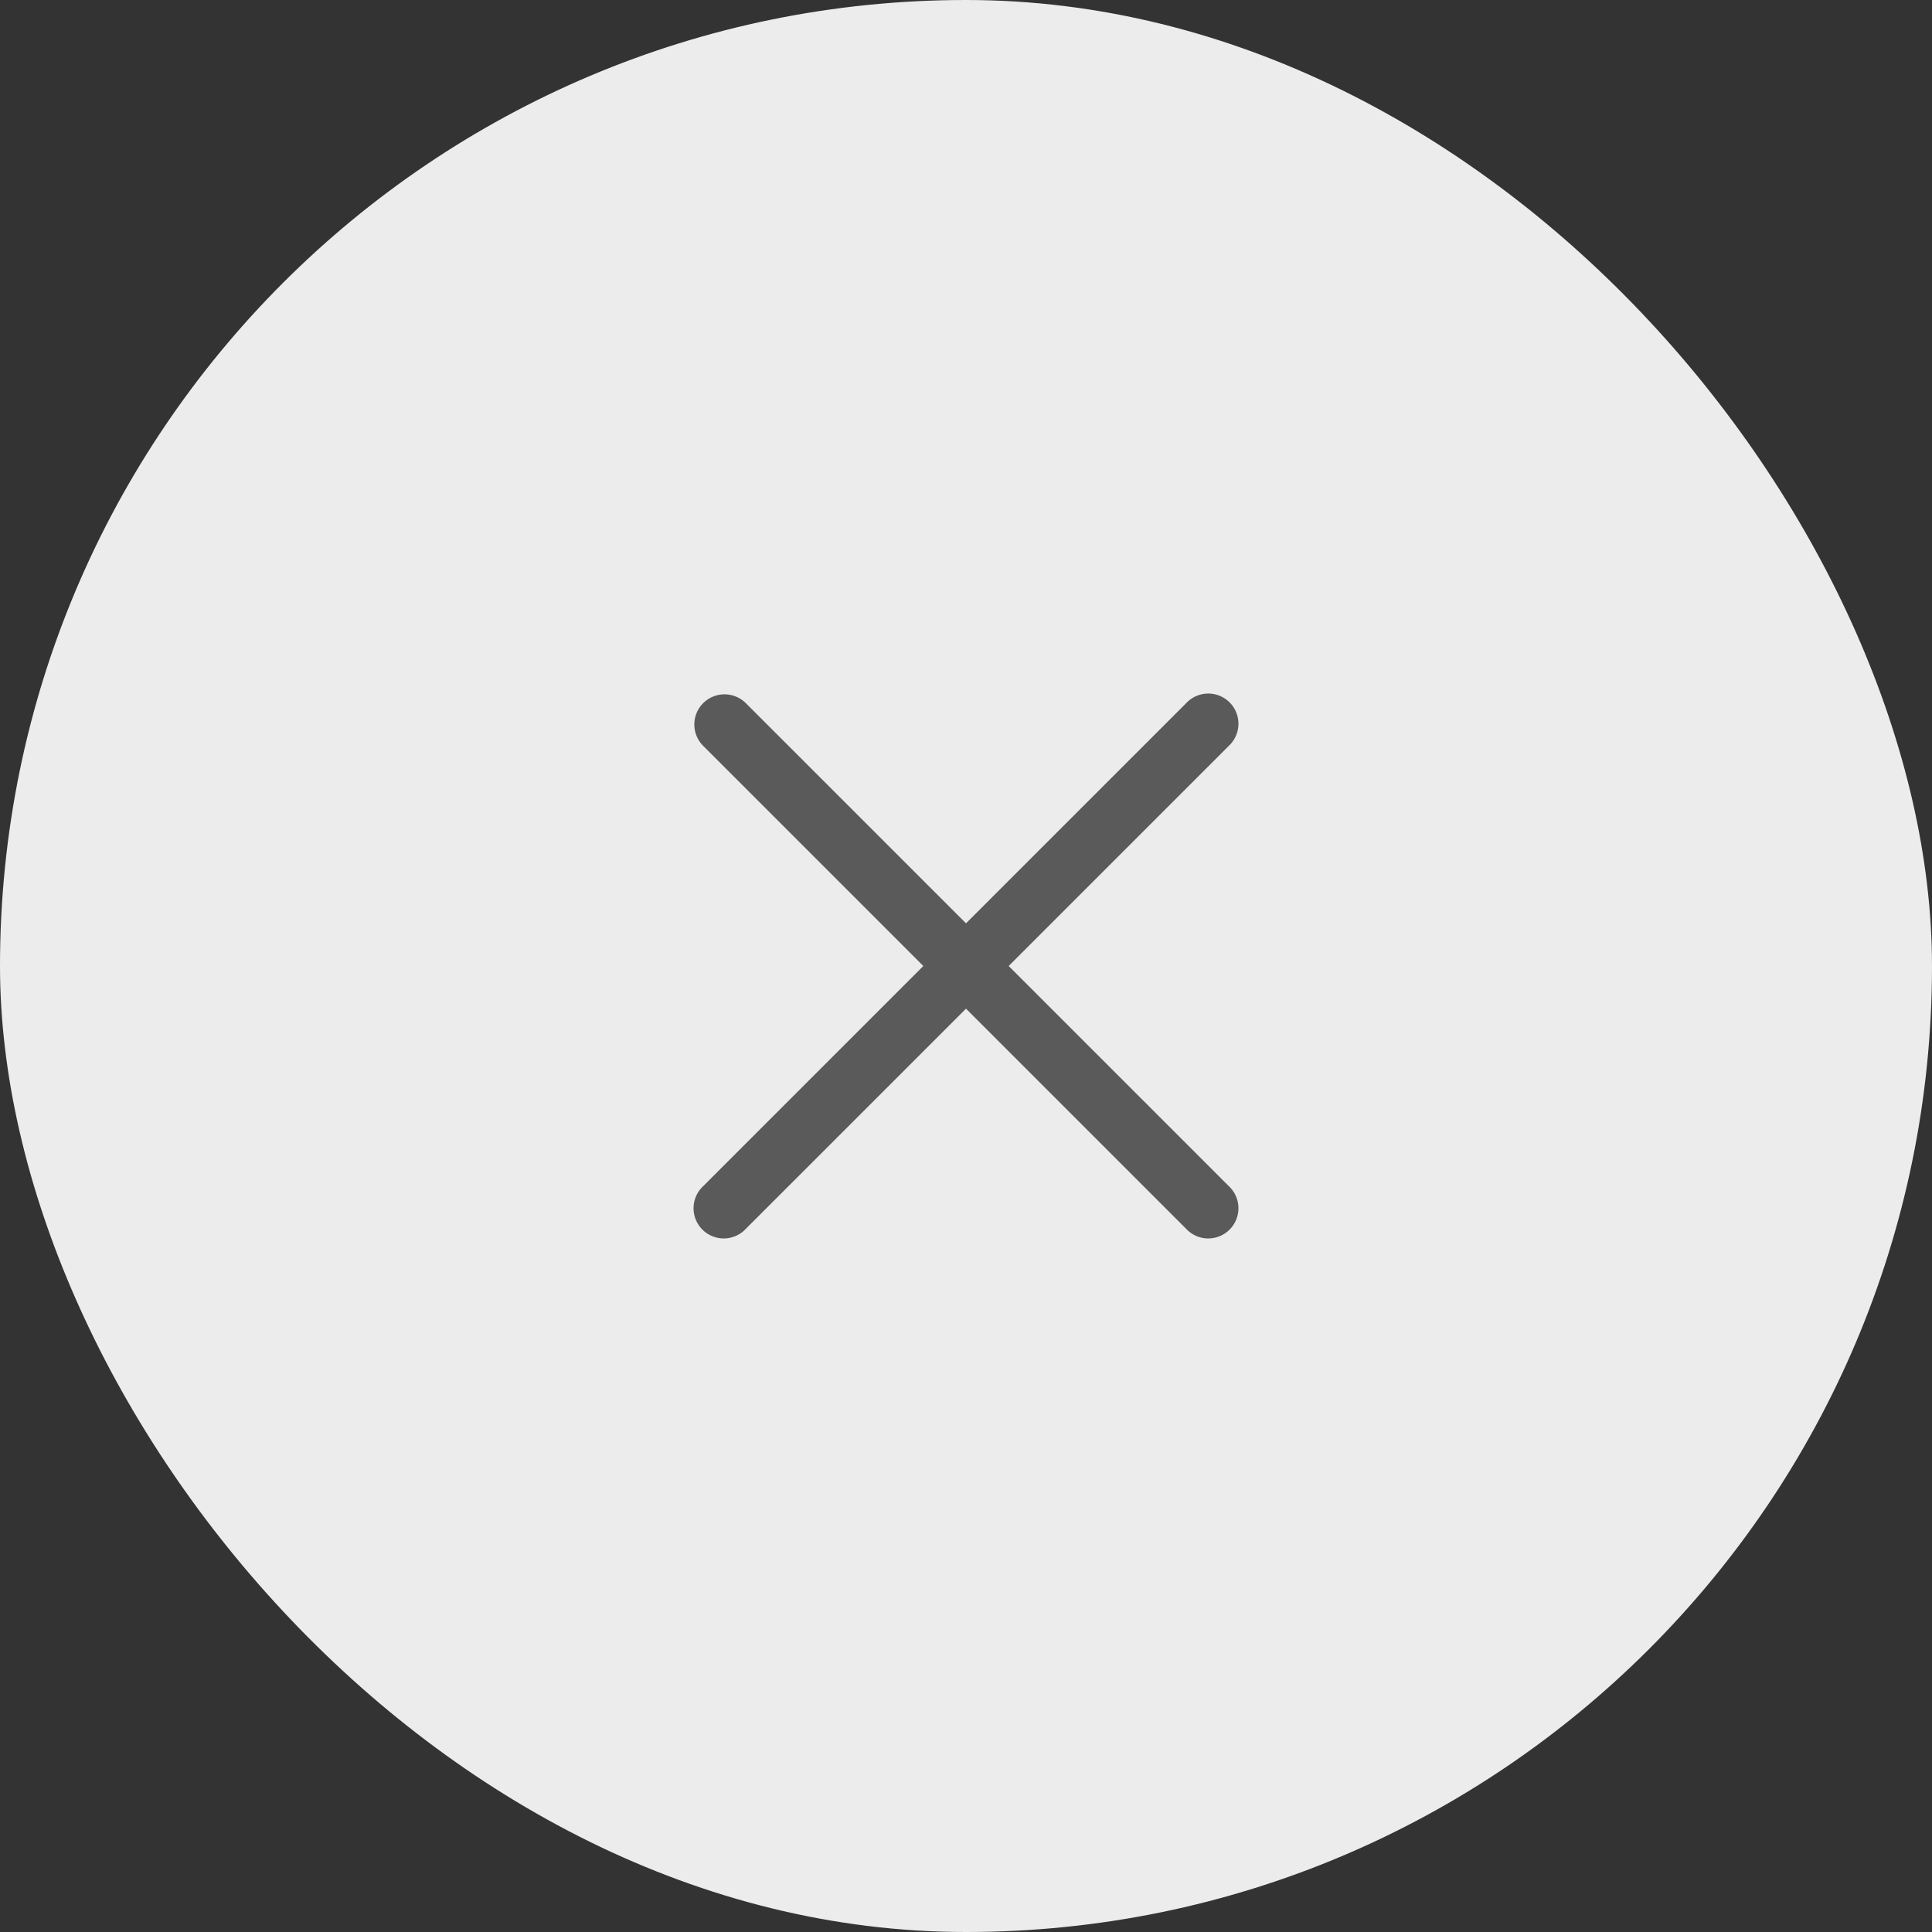
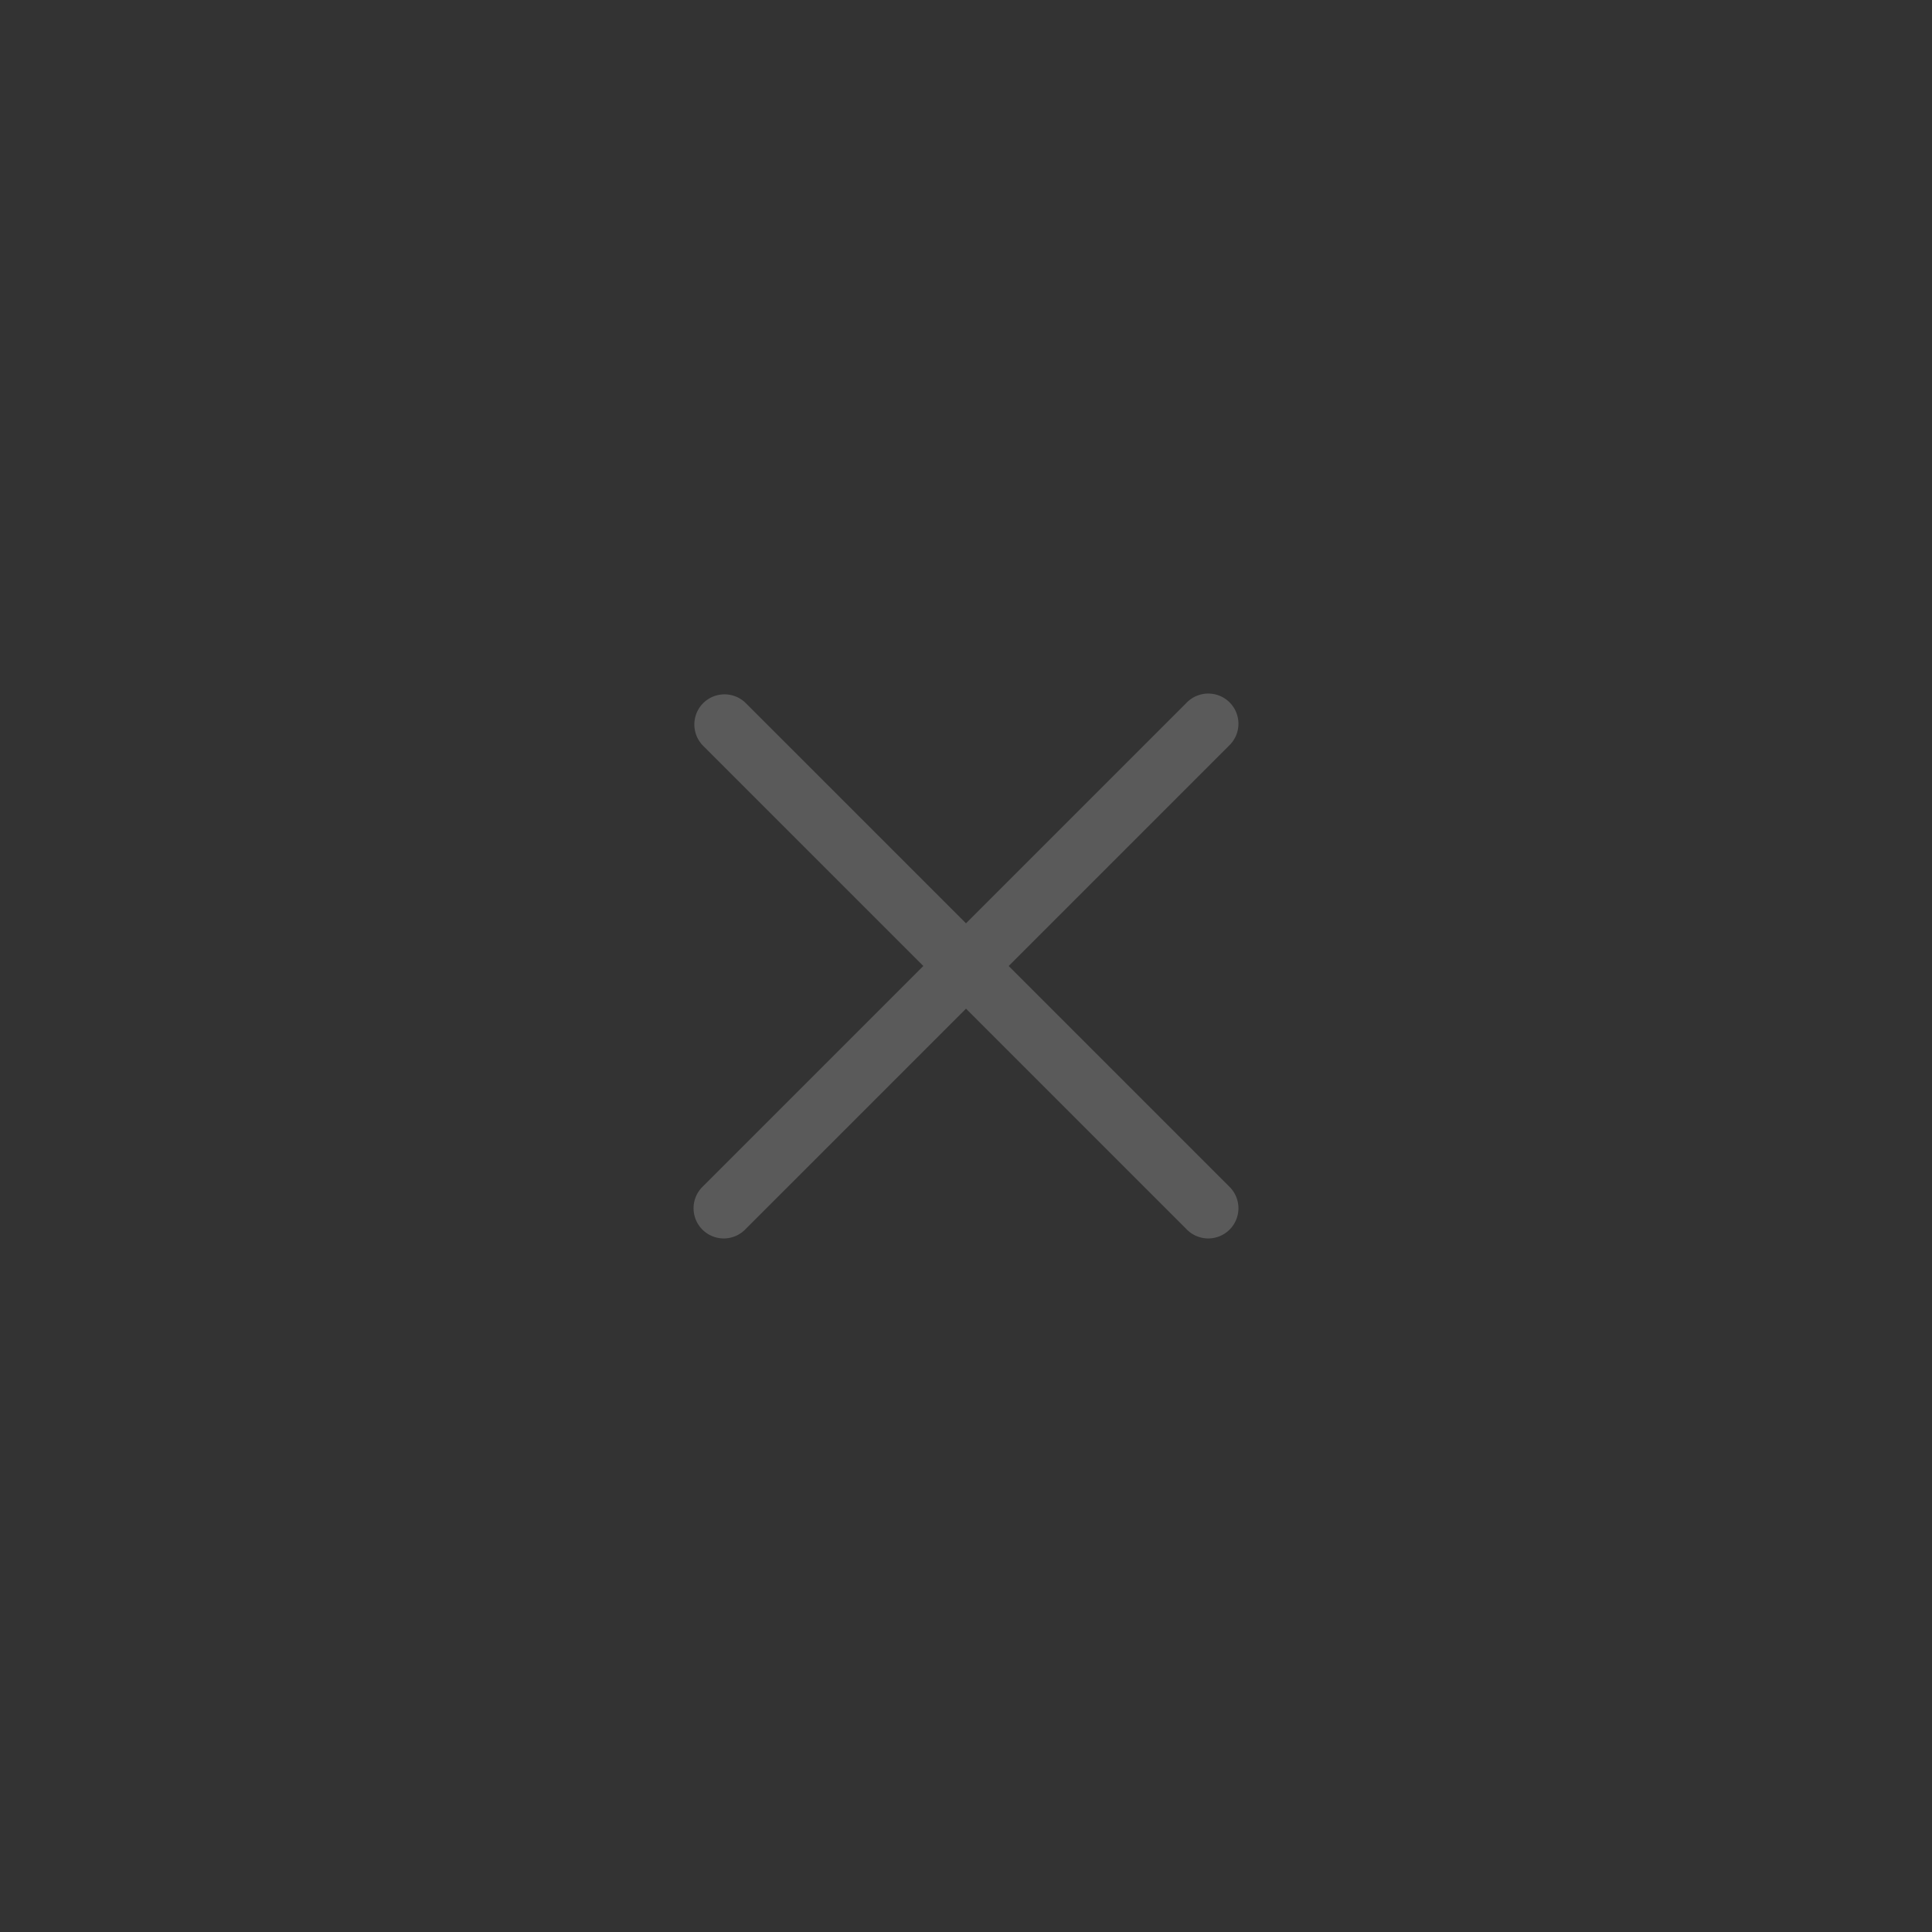
<svg xmlns="http://www.w3.org/2000/svg" width="48" height="48" fill="none">
  <rect width="100%" height="100%" fill="#333333" stroke="none" />
-   <rect width="48" height="48" rx="24" fill="#ECECEC" />
  <path fill-rule="evenodd" clip-rule="evenodd" d="M17.47 17.47a.75.75 0 0 1 1.06 0L24 22.94l5.47-5.47a.75.75 0 1 1 1.06 1.06L25.06 24l5.47 5.47a.75.75 0 1 1-1.06 1.06L24 25.06l-5.47 5.47a.75.75 0 1 1-1.06-1.06L22.94 24l-5.47-5.47a.75.75 0 0 1 0-1.06z" fill="#5A5A5A" />
</svg>